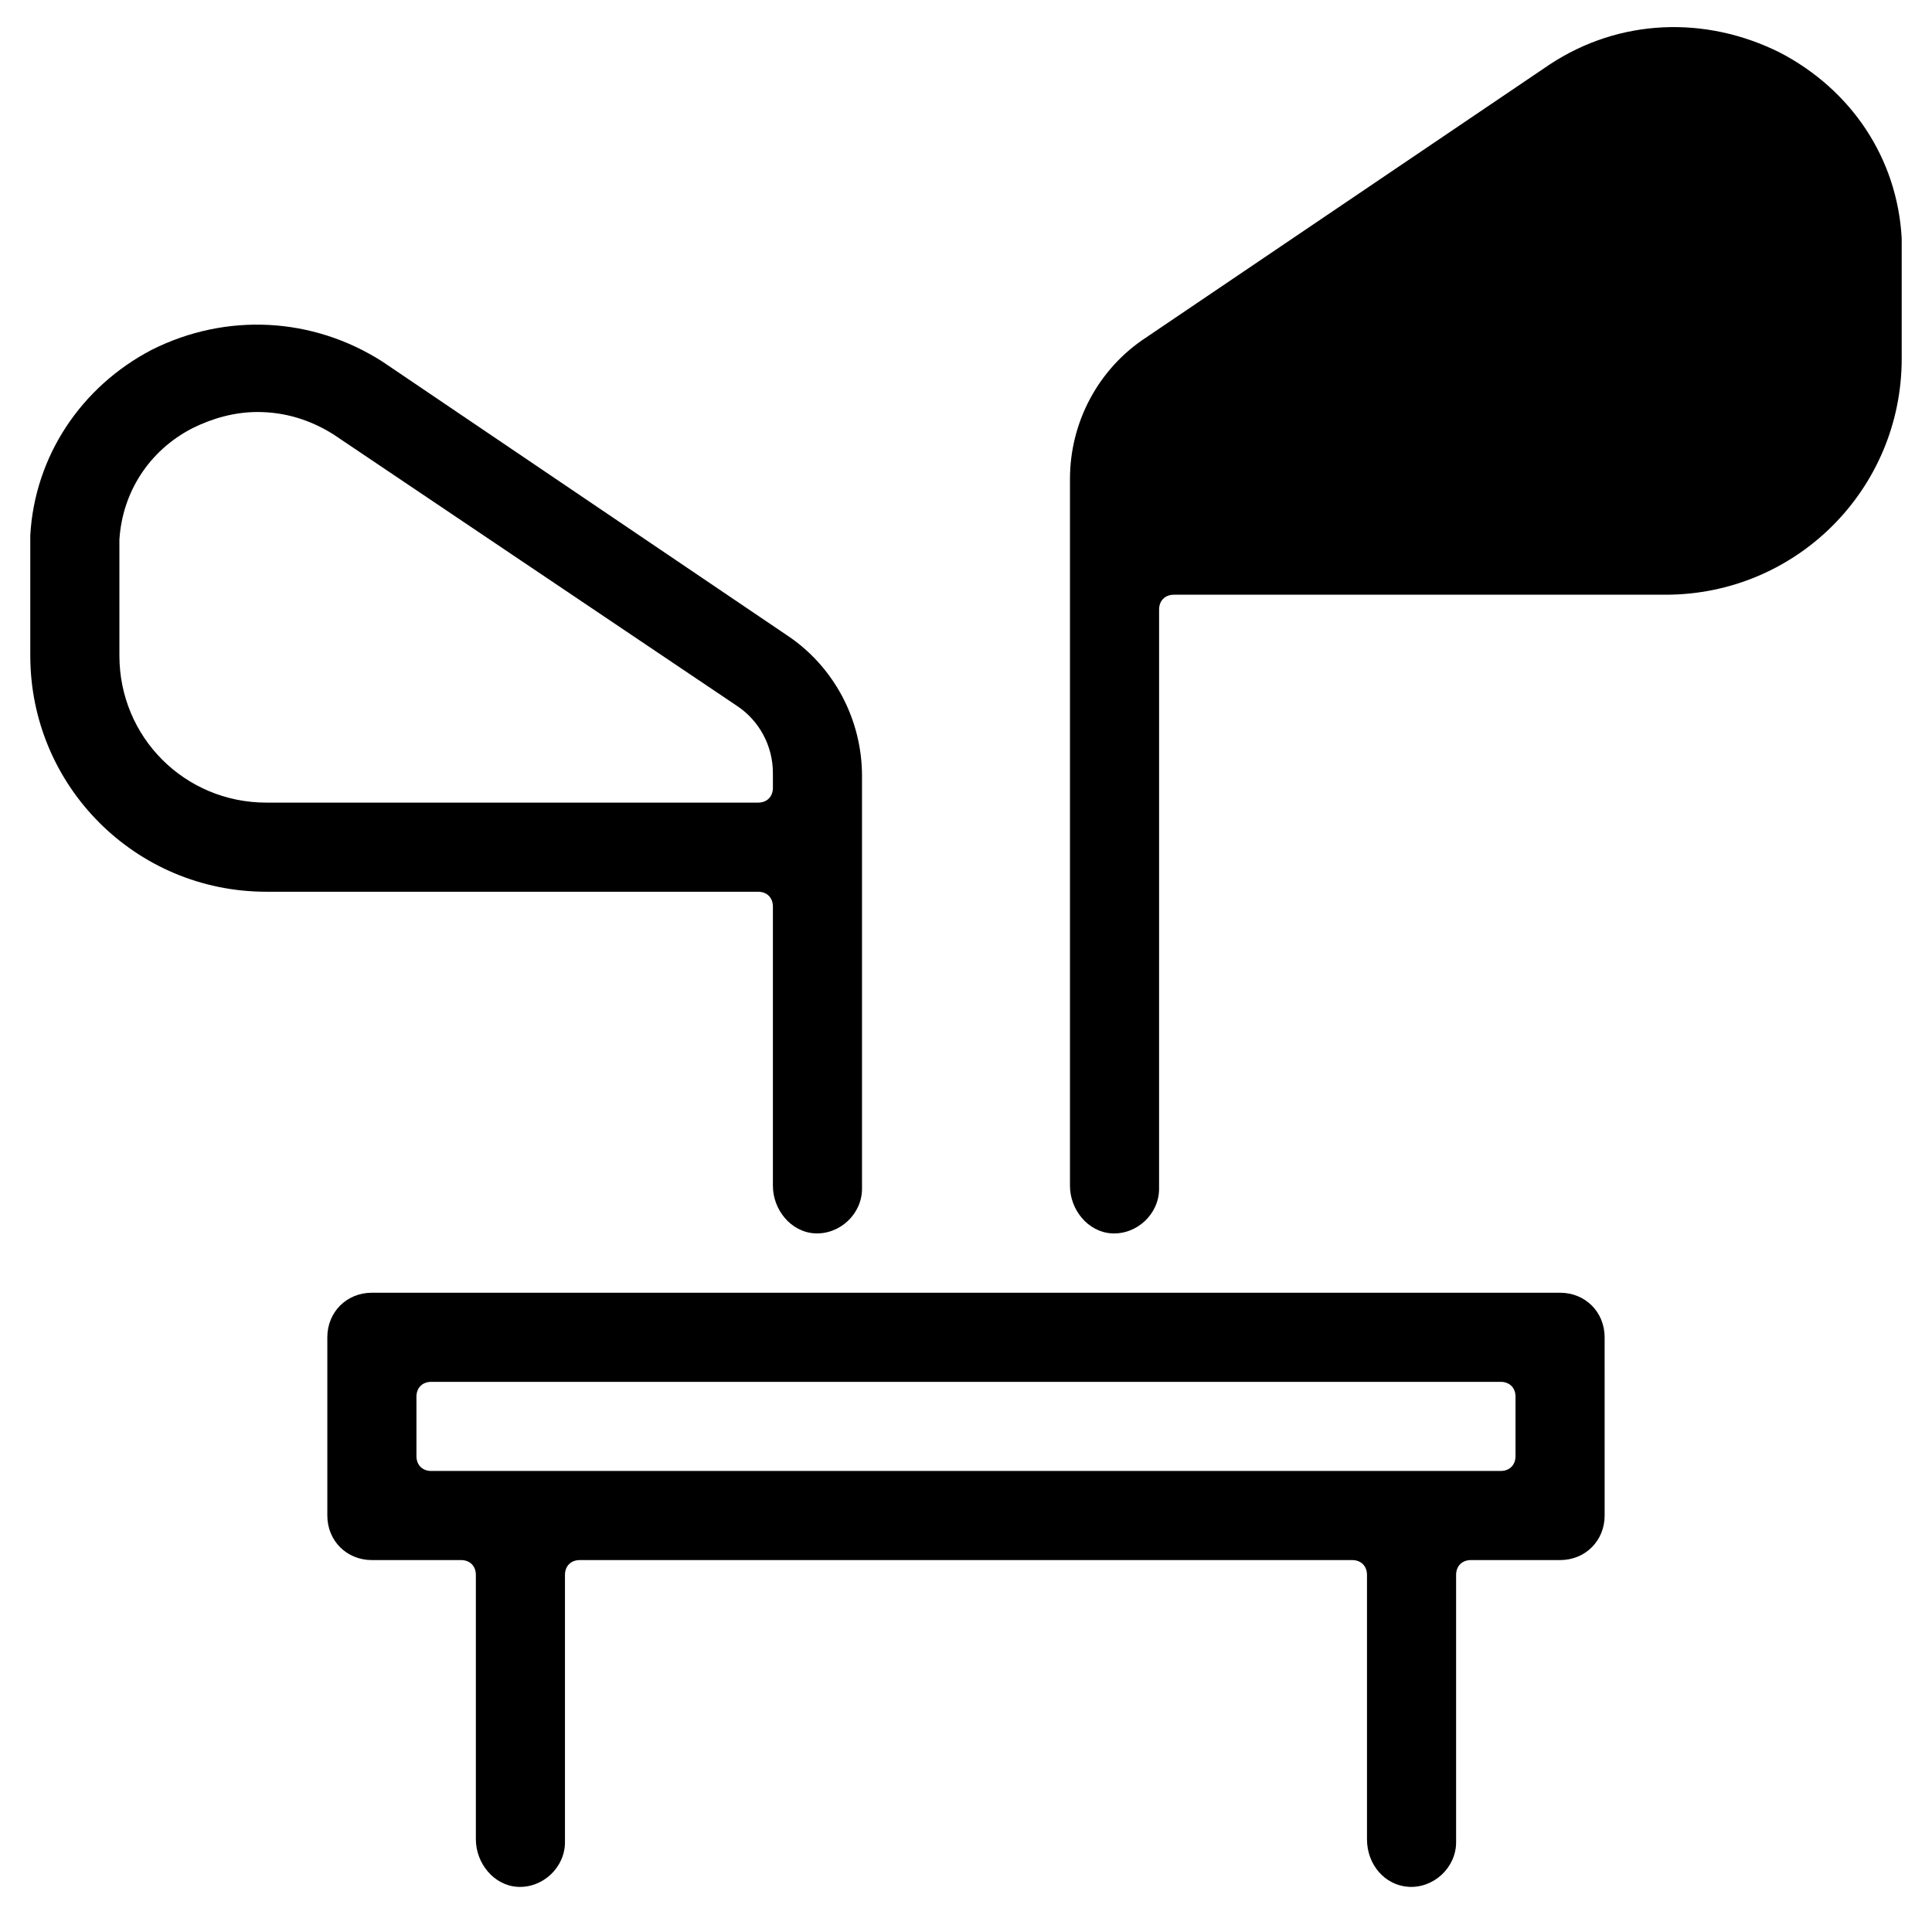
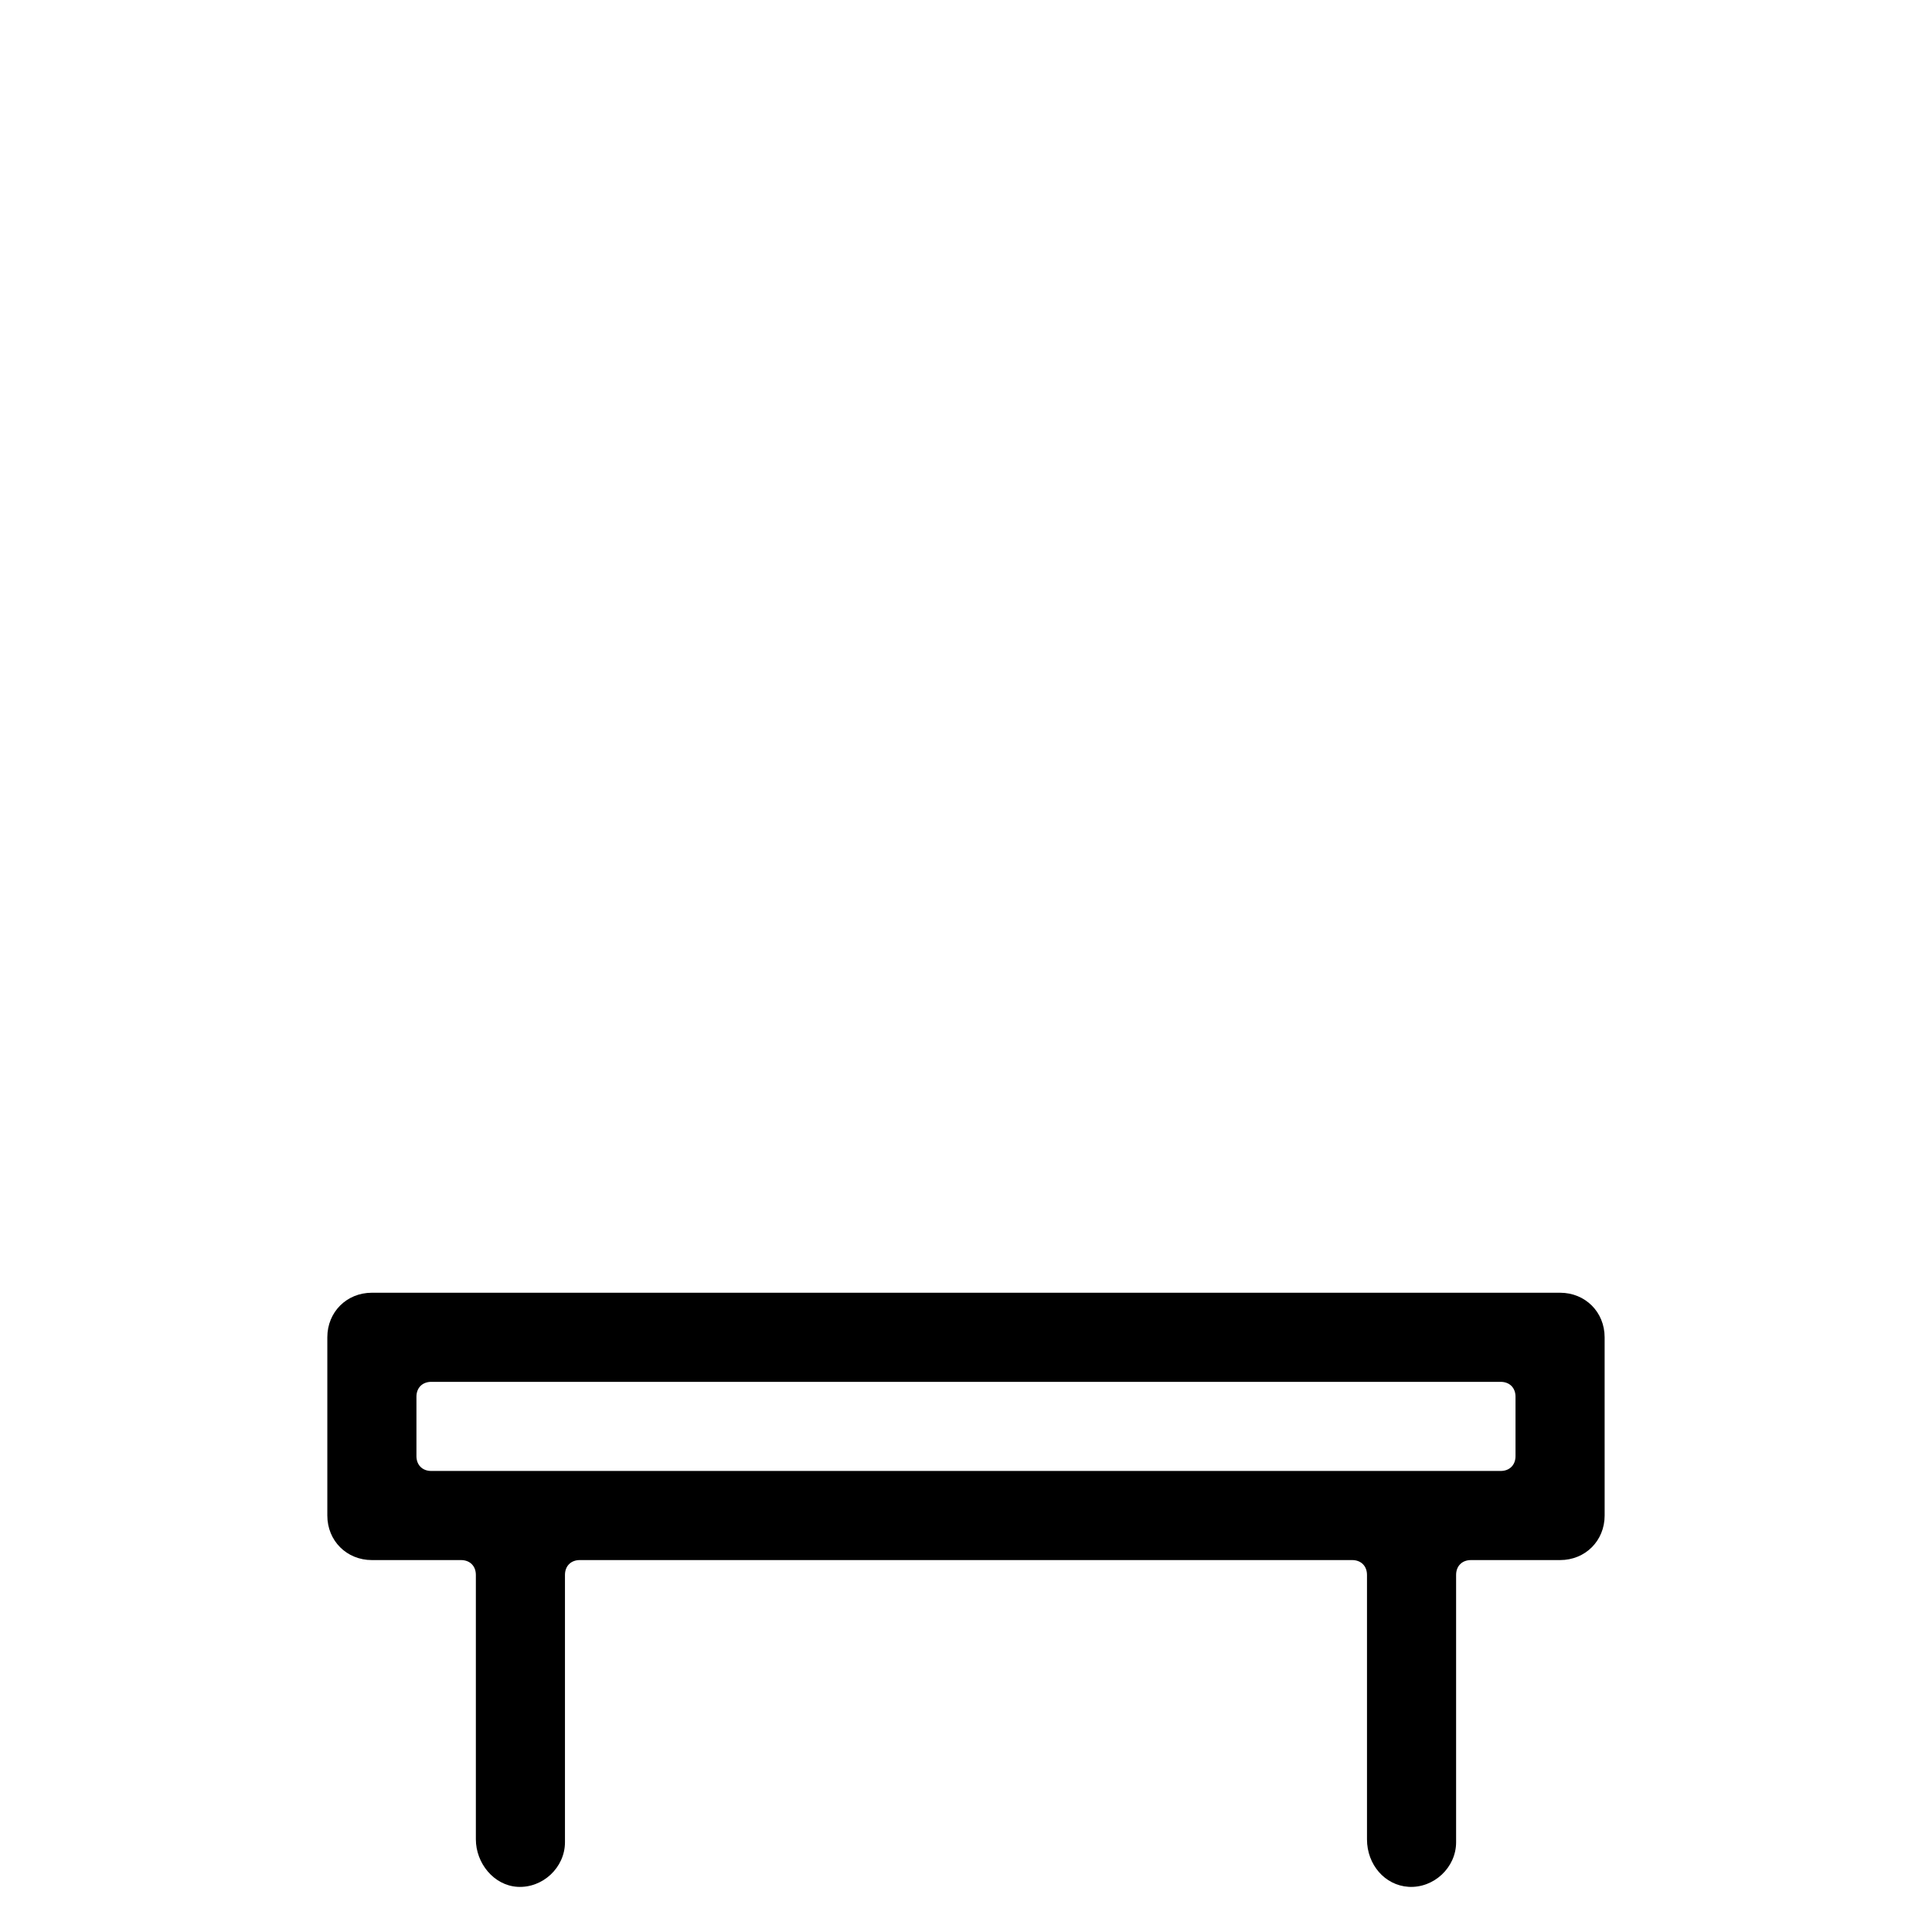
<svg xmlns="http://www.w3.org/2000/svg" fill="#000000" width="800px" height="800px" version="1.1" viewBox="144 144 512 512">
  <g>
    <path d="m517.29 644.03c6.691 0.395 12.594-5.117 12.594-11.809v-70.848c0-2.363 1.574-3.938 3.938-3.938h23.617c6.691 0 11.809-5.117 11.809-11.809l-0.004-47.23c0-6.691-5.117-11.809-11.809-11.809h-314.88c-6.691 0-11.809 5.117-11.809 11.809v47.23c0 6.691 5.117 11.809 11.809 11.809h23.617c2.363 0 3.938 1.574 3.938 3.938v70.062c0 6.297 4.723 12.203 11.02 12.594 6.691 0.395 12.594-5.117 12.594-11.809v-70.848c0-2.363 1.574-3.938 3.938-3.938h204.67c2.363 0 3.938 1.574 3.938 3.938v70.062c-0.004 6.691 4.719 12.199 11.02 12.594zm-258.99-110.21c-2.363 0-3.938-1.574-3.938-3.938v-15.742c0-2.363 1.574-3.938 3.938-3.938h283.39c2.363 0 3.938 1.574 3.938 3.938v15.742c0 2.363-1.574 3.938-3.938 3.938z" />
-     <path d="m214.61 380.32h130.28c2.363 0 3.938 1.574 3.938 3.938v73.996c0 6.297 4.723 12.203 11.02 12.594 6.691 0.395 12.594-5.117 12.594-11.809v-109.42c0-14.957-7.477-29.125-20.074-37.391l-107.06-72.422c-18.5-11.809-41.328-12.988-61.008-3.148-18.891 9.836-31.094 28.336-32.273 49.199v3.543 28.34c0 34.633 27.945 62.582 62.582 62.582zm-38.969-90.922v-2.363c0.789-12.594 7.871-23.617 19.285-29.52 5.512-2.754 11.414-4.328 17.32-4.328 7.086 0 13.777 1.969 20.074 5.902l107.06 72.027c5.902 3.938 9.445 10.629 9.445 17.711l0.004 3.938c0 2.363-1.574 3.938-3.938 3.938h-130.28c-21.648 0-38.969-17.32-38.969-38.969z" />
-     <path d="m647.97 239.02v-28.34-3.543c-1.18-21.254-13.383-39.359-32.273-49.199-19.68-9.84-42.508-9.055-61.008 3.148l-107.06 72.422c-12.594 8.266-20.074 22.434-20.074 37.391v187.36c0 6.297 4.723 12.203 11.02 12.594 6.691 0.395 12.594-5.117 12.594-11.809l0.004-153.5c0-2.363 1.574-3.938 3.938-3.938h130.28c34.637 0 62.582-27.945 62.582-62.582z" />
  </g>
</svg>